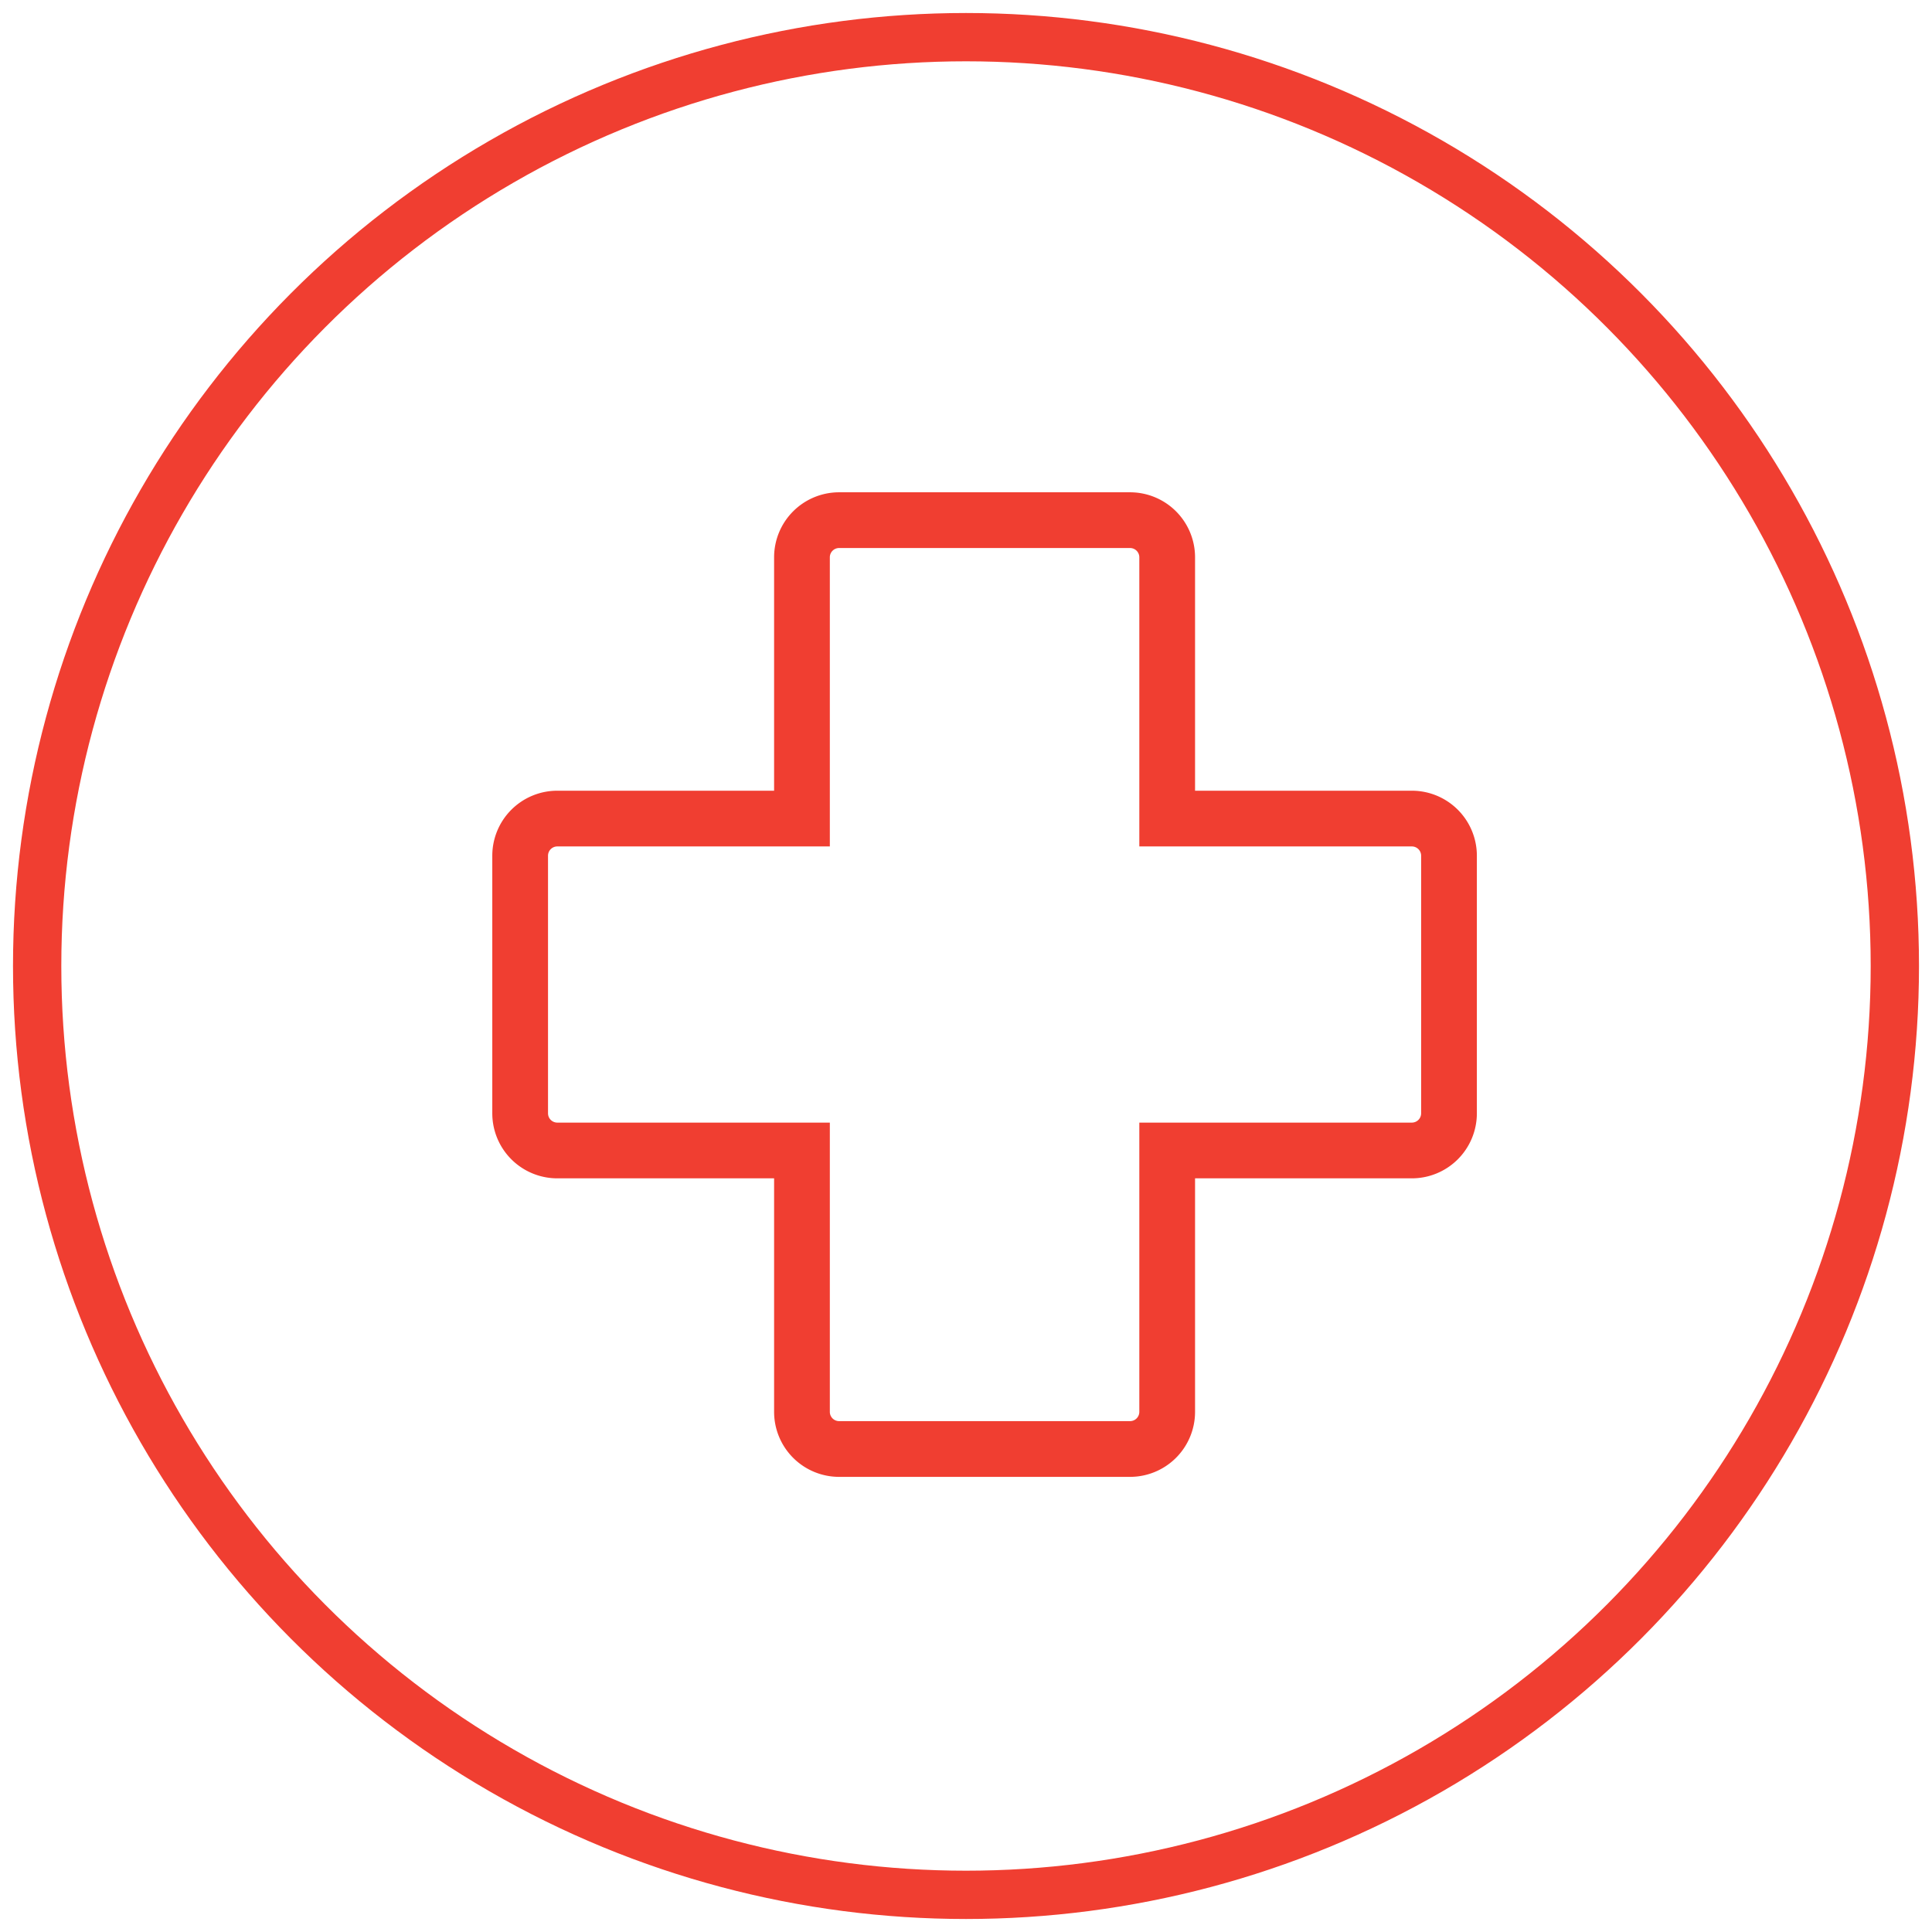
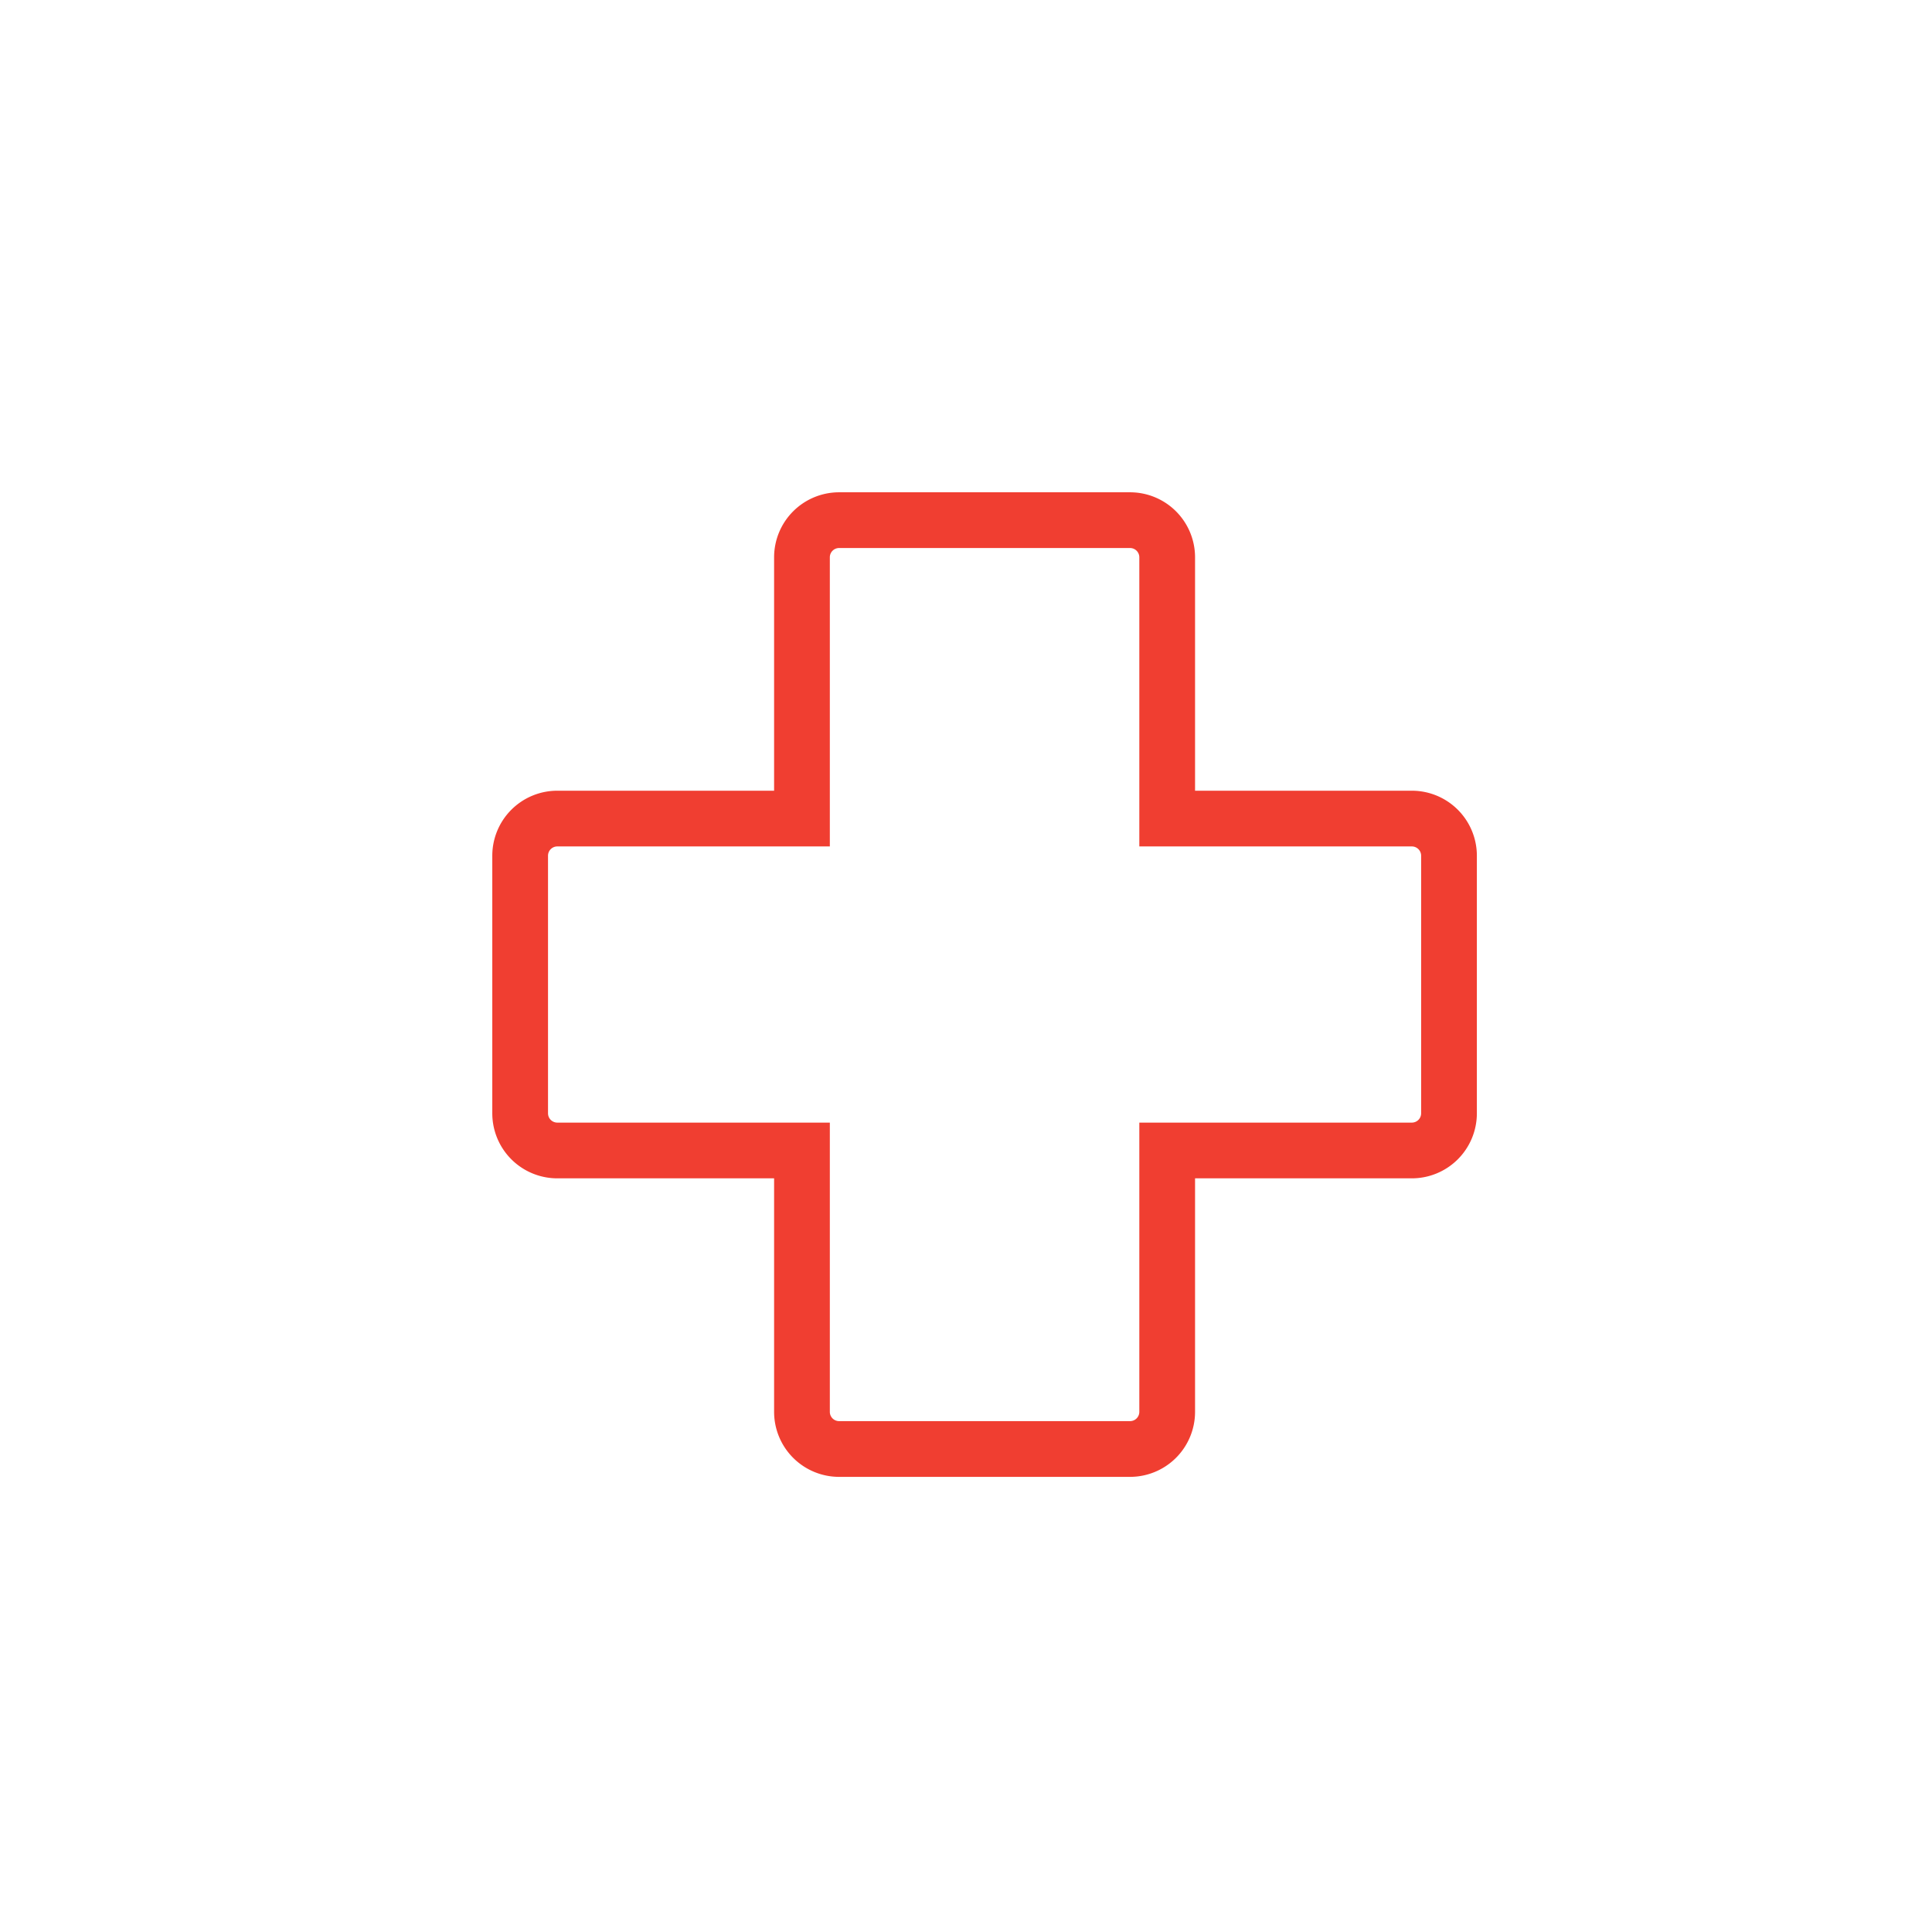
<svg xmlns="http://www.w3.org/2000/svg" width="52" height="52">
  <g stroke="#F03E31" fill="none" fill-rule="evenodd">
-     <circle cx="25" cy="25" r="25" stroke-width="1.3" transform="translate(1 1)" />
    <path d="M31.415 22.032H38a1 1 0 0 1 1 1v6.933a1 1 0 0 1-1 1h-6.585V38a1 1 0 0 1-1 1h-7.83a1 1 0 0 1-1-1v-7.035H15a1 1 0 0 1-1-1v-6.933a1 1 0 0 1 1-1h6.585V15a1 1 0 0 1 1-1h7.83a1 1 0 0 1 1 1v7.032z" stroke-width="1.5" />
  </g>
</svg>